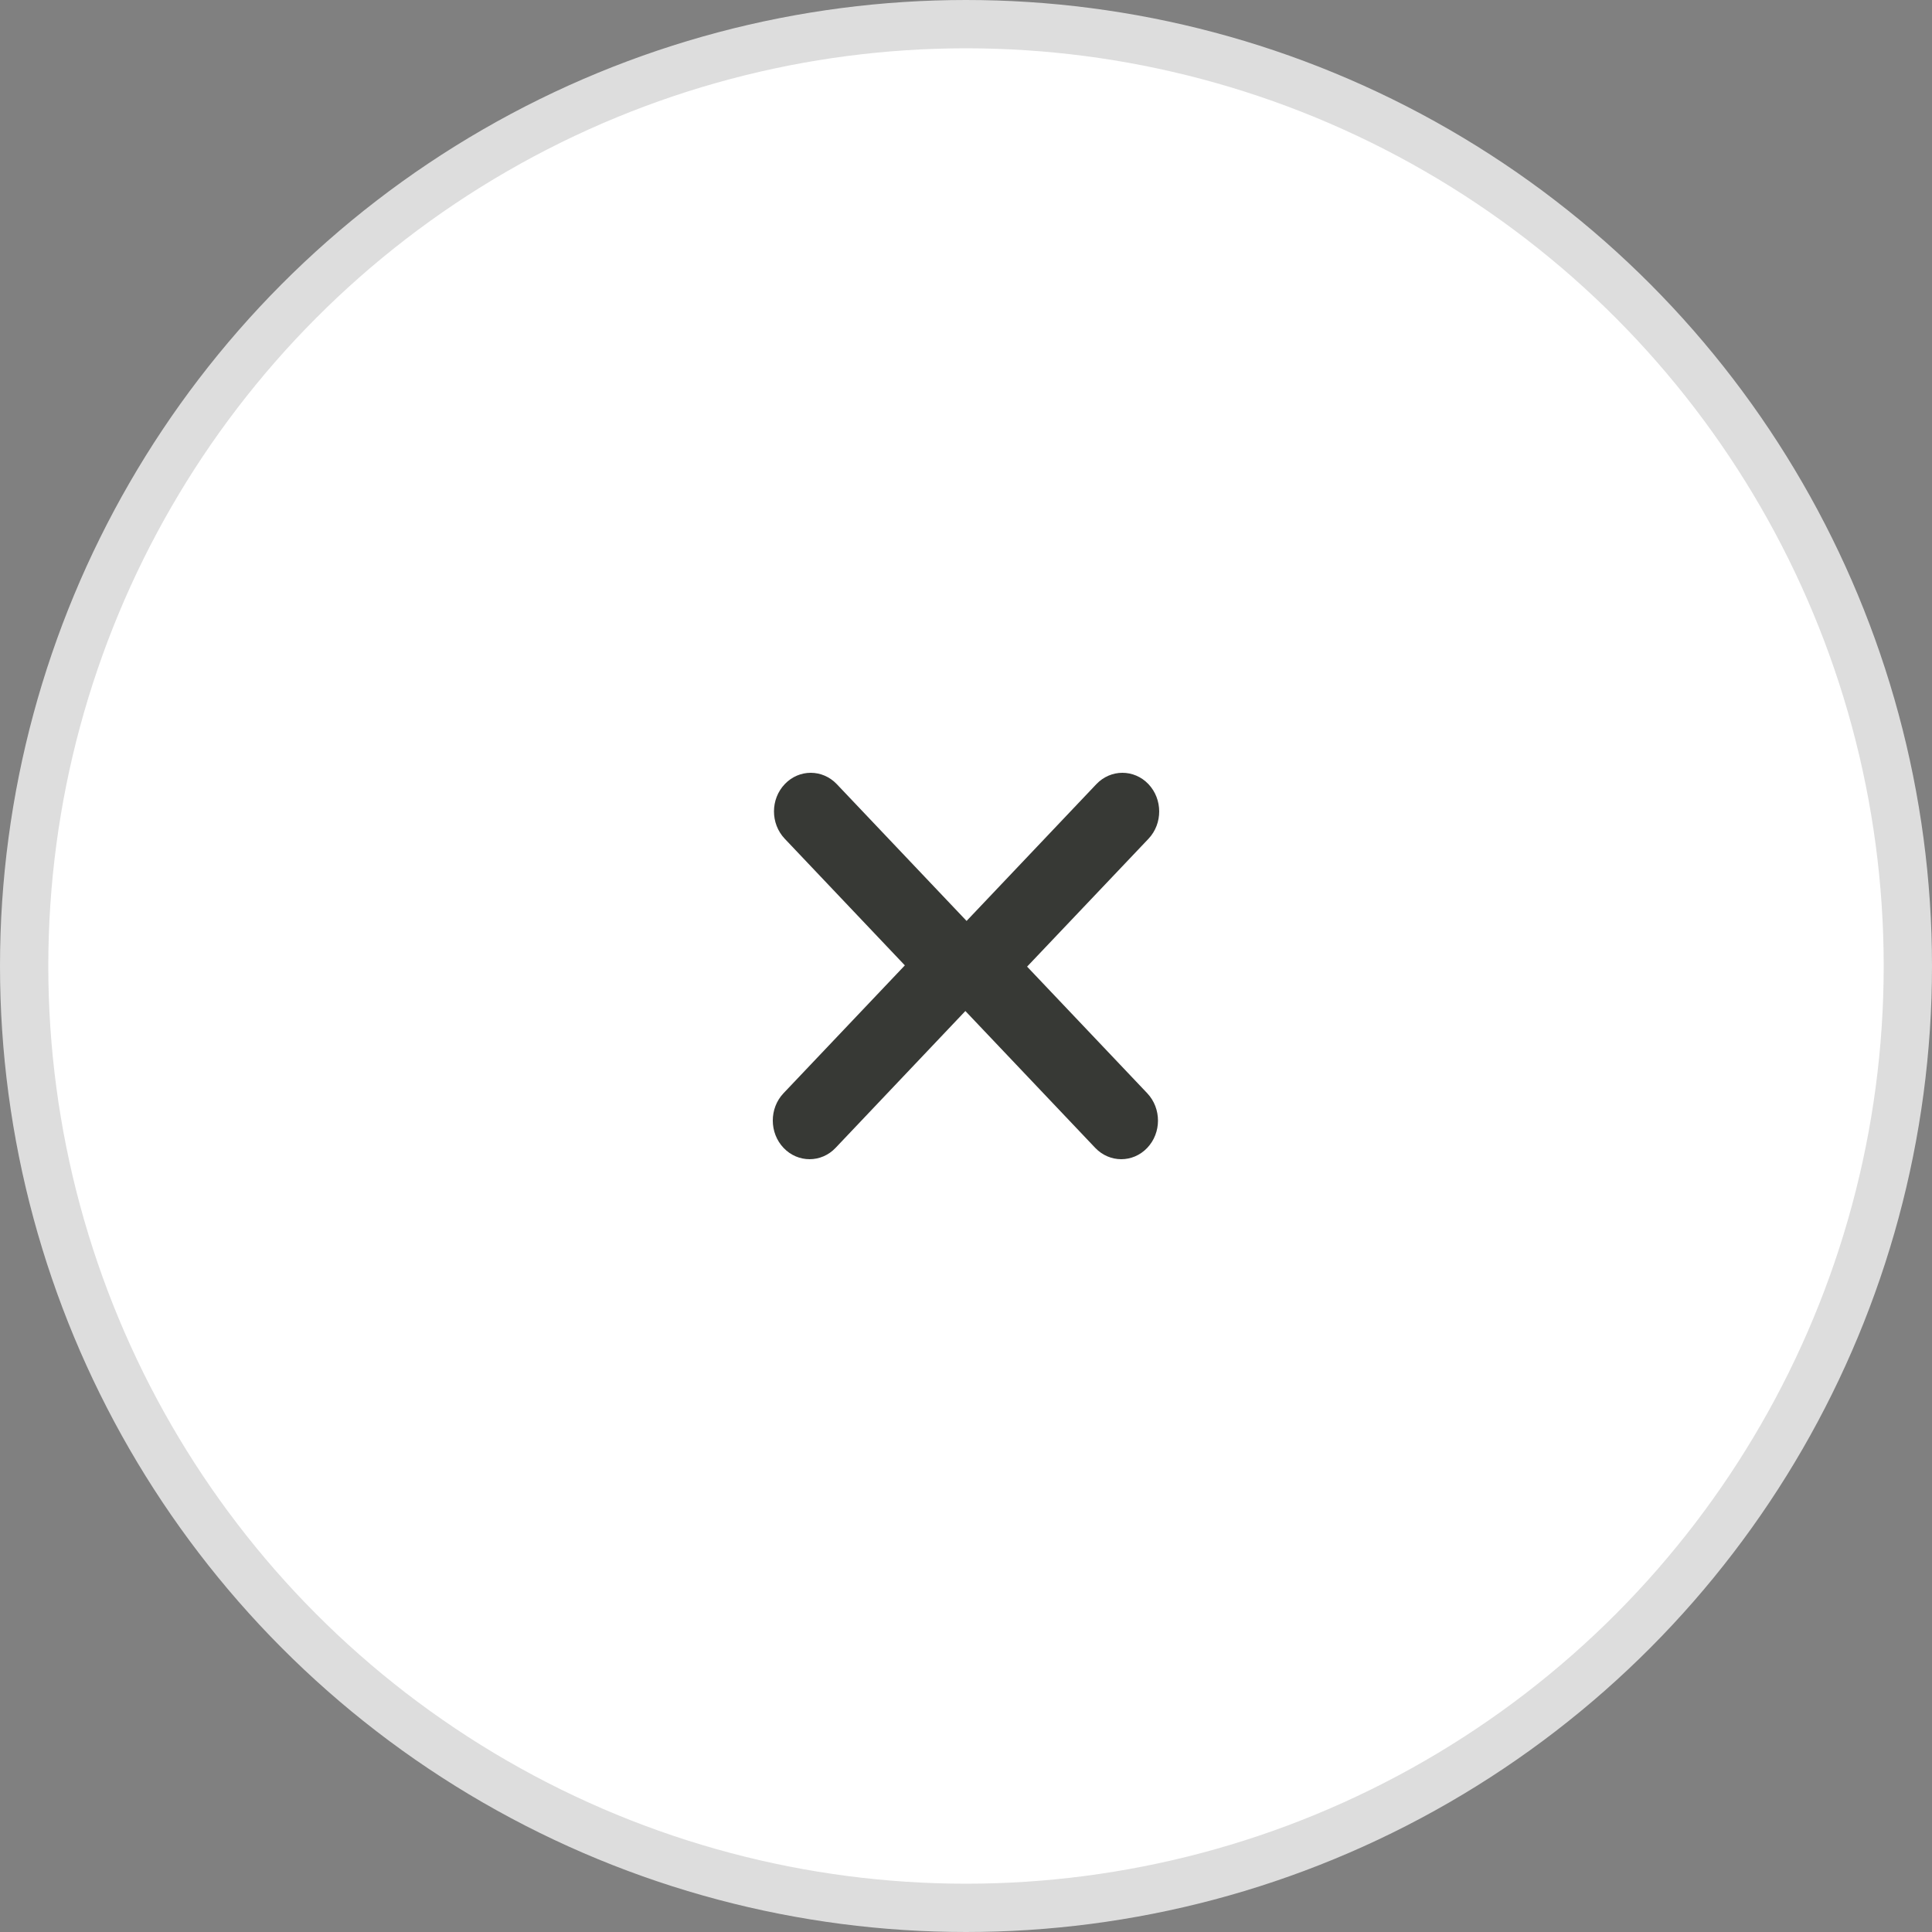
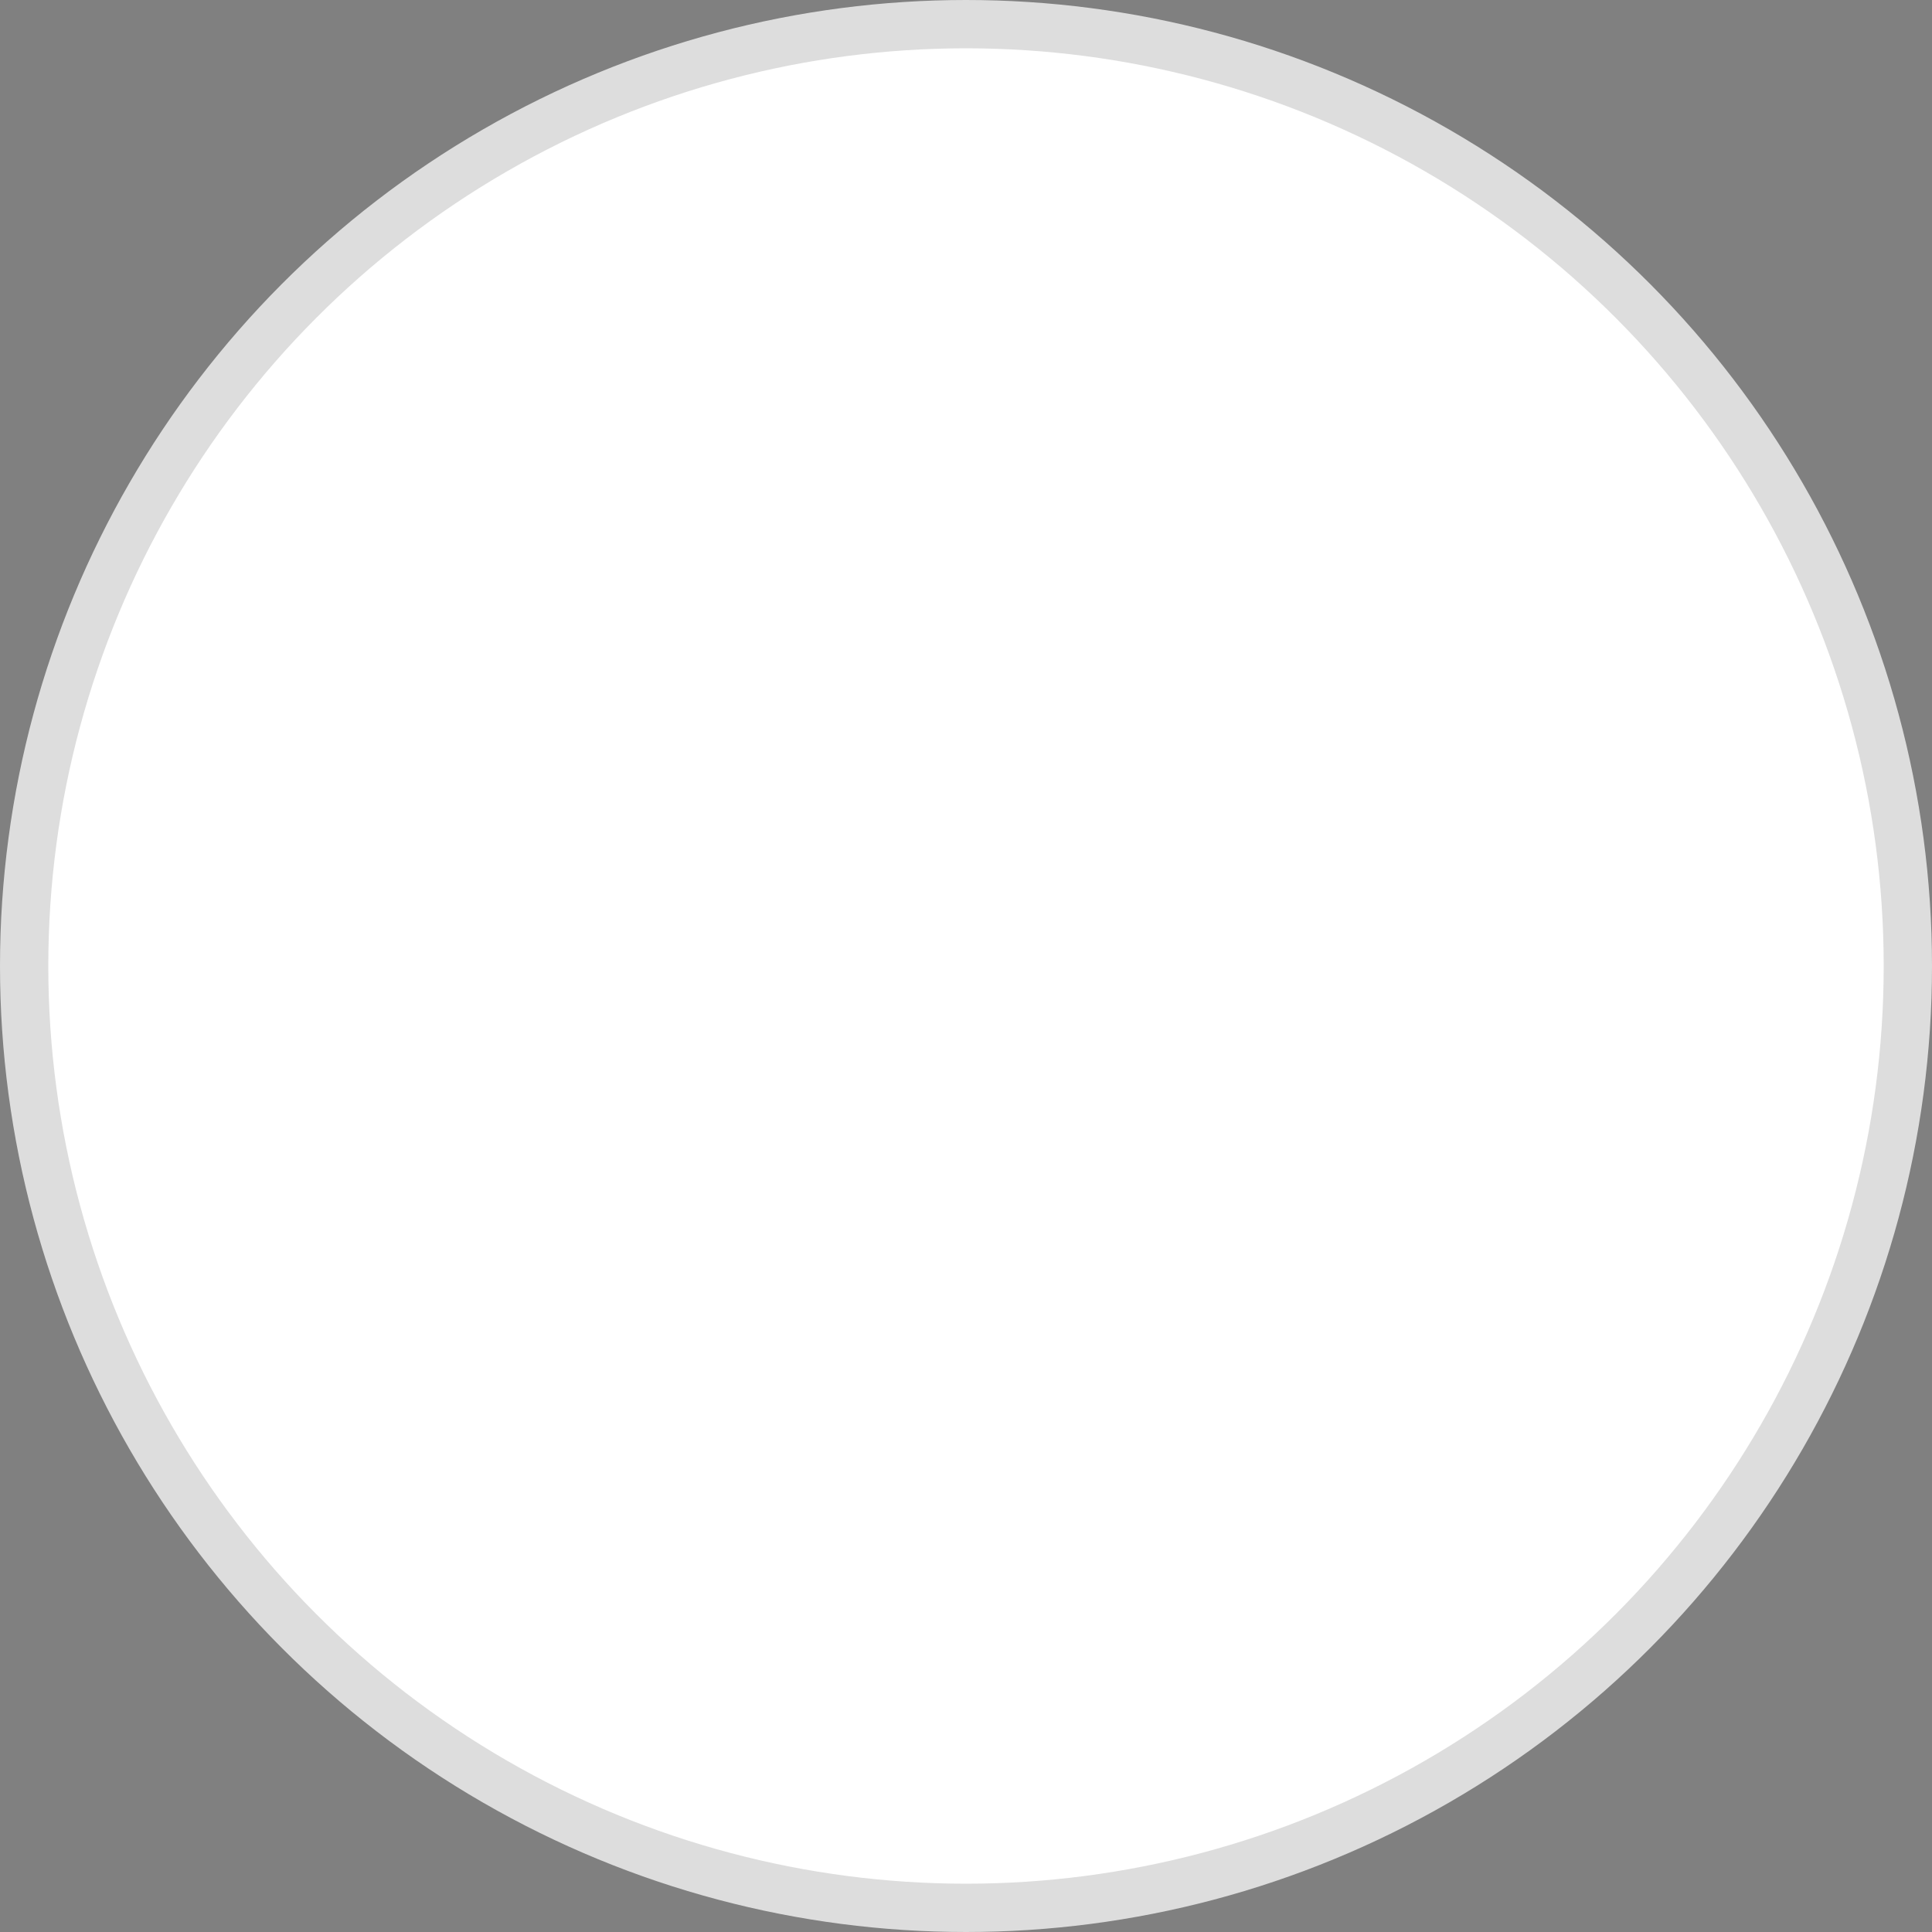
<svg xmlns="http://www.w3.org/2000/svg" width="40px" height="40px" viewBox="0 0 40 40" version="1.1">
  <rect x="0" y="0" width="40" height="40" fill="#808080" stroke="none" />
  <title>circular-icon/close</title>
  <g id="Diadora---Desktop" stroke="none" stroke-width="1" fill="none" fill-rule="evenodd">
    <g id="Group">
      <circle id="Oval-Copy" stroke="#DDDDDD" fill="#FFFFFF" cx="20" cy="20" r="19.5" />
      <g transform="translate(12, 12)" fill="#373935" id="Combined-Shape">
-         <path d="M11.238,4 C11.433,4 11.628,4.078 11.776,4.233 C12.073,4.545 12.075,5.051 11.779,5.365 L9.265,8.013 L11.753,10.635 C12.049,10.949 12.049,11.455 11.751,11.767 C11.453,12.079 10.972,12.077 10.675,11.765 L7.987,8.932 L5.301,11.764 C5.153,11.921 4.957,12 4.762,12 C4.566,12 4.372,11.922 4.224,11.767 C3.926,11.455 3.925,10.948 4.221,10.635 L6.734,7.987 L4.246,5.364 C3.95,5.051 3.95,4.545 4.249,4.233 C4.547,3.921 5.028,3.923 5.325,4.235 L8.012,7.067 L10.699,4.235 C10.847,4.079 11.043,4 11.238,4 Z" />
-       </g>
+         </g>
    </g>
  </g>
</svg>